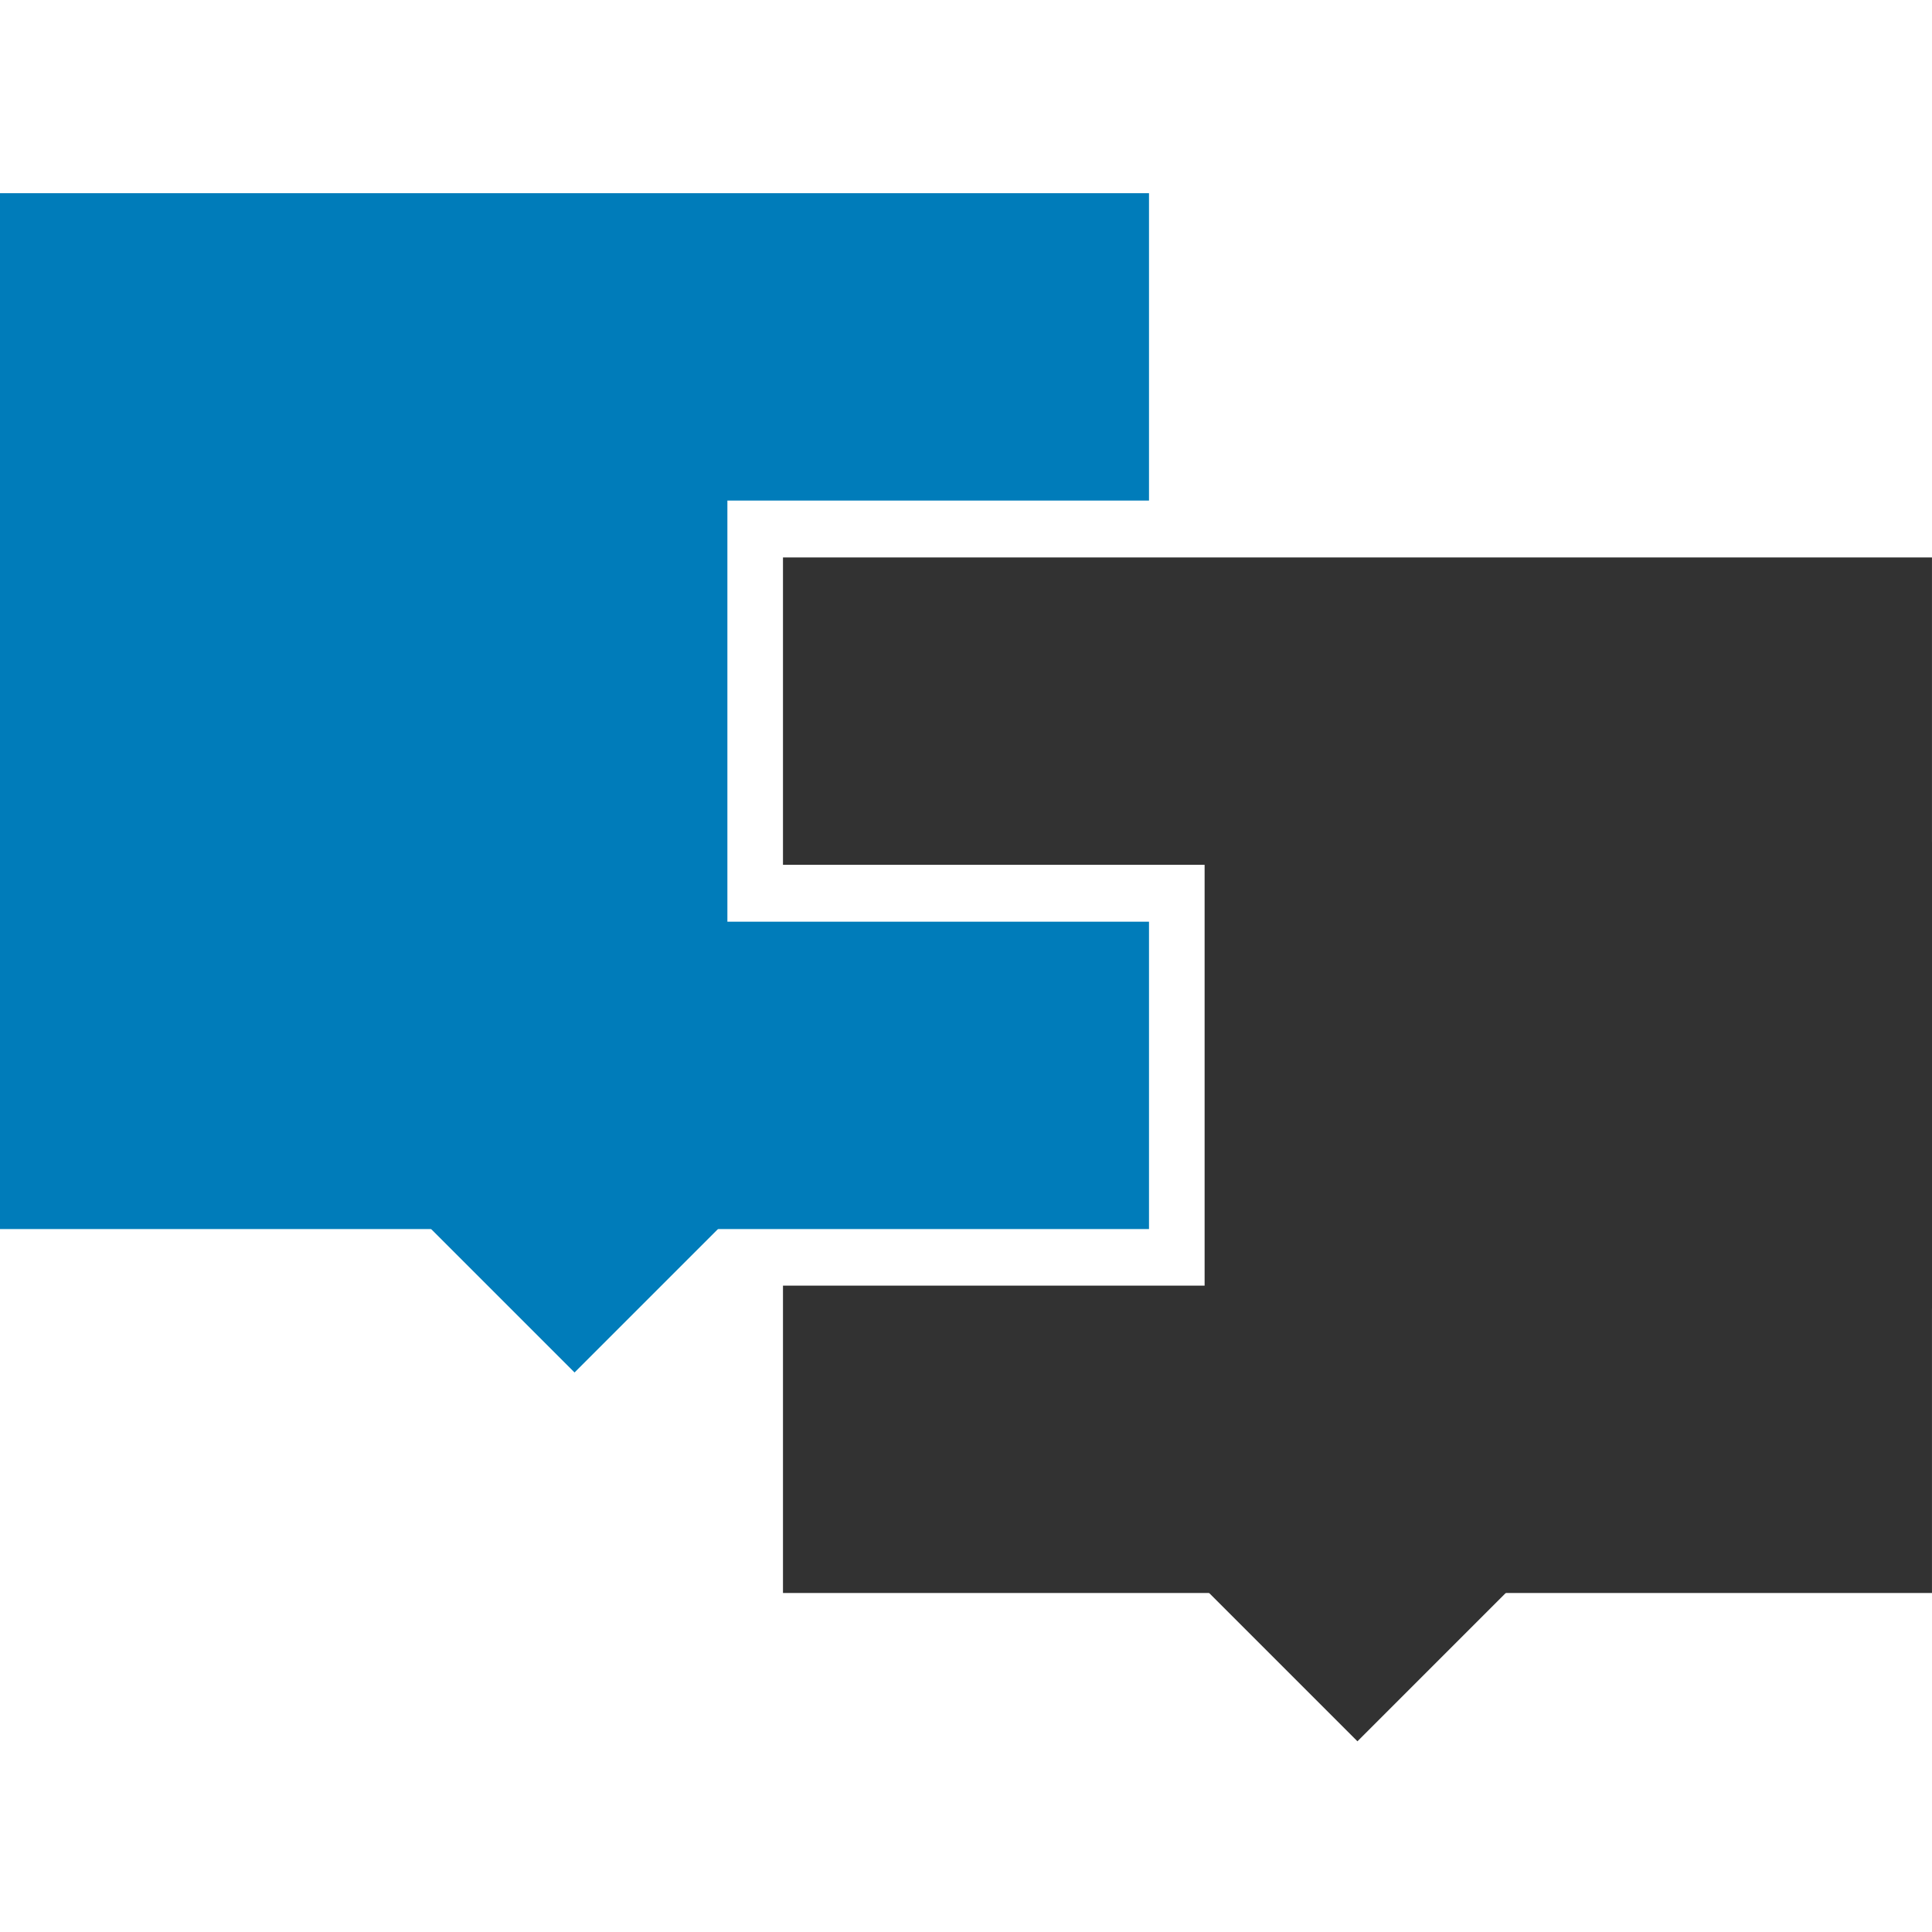
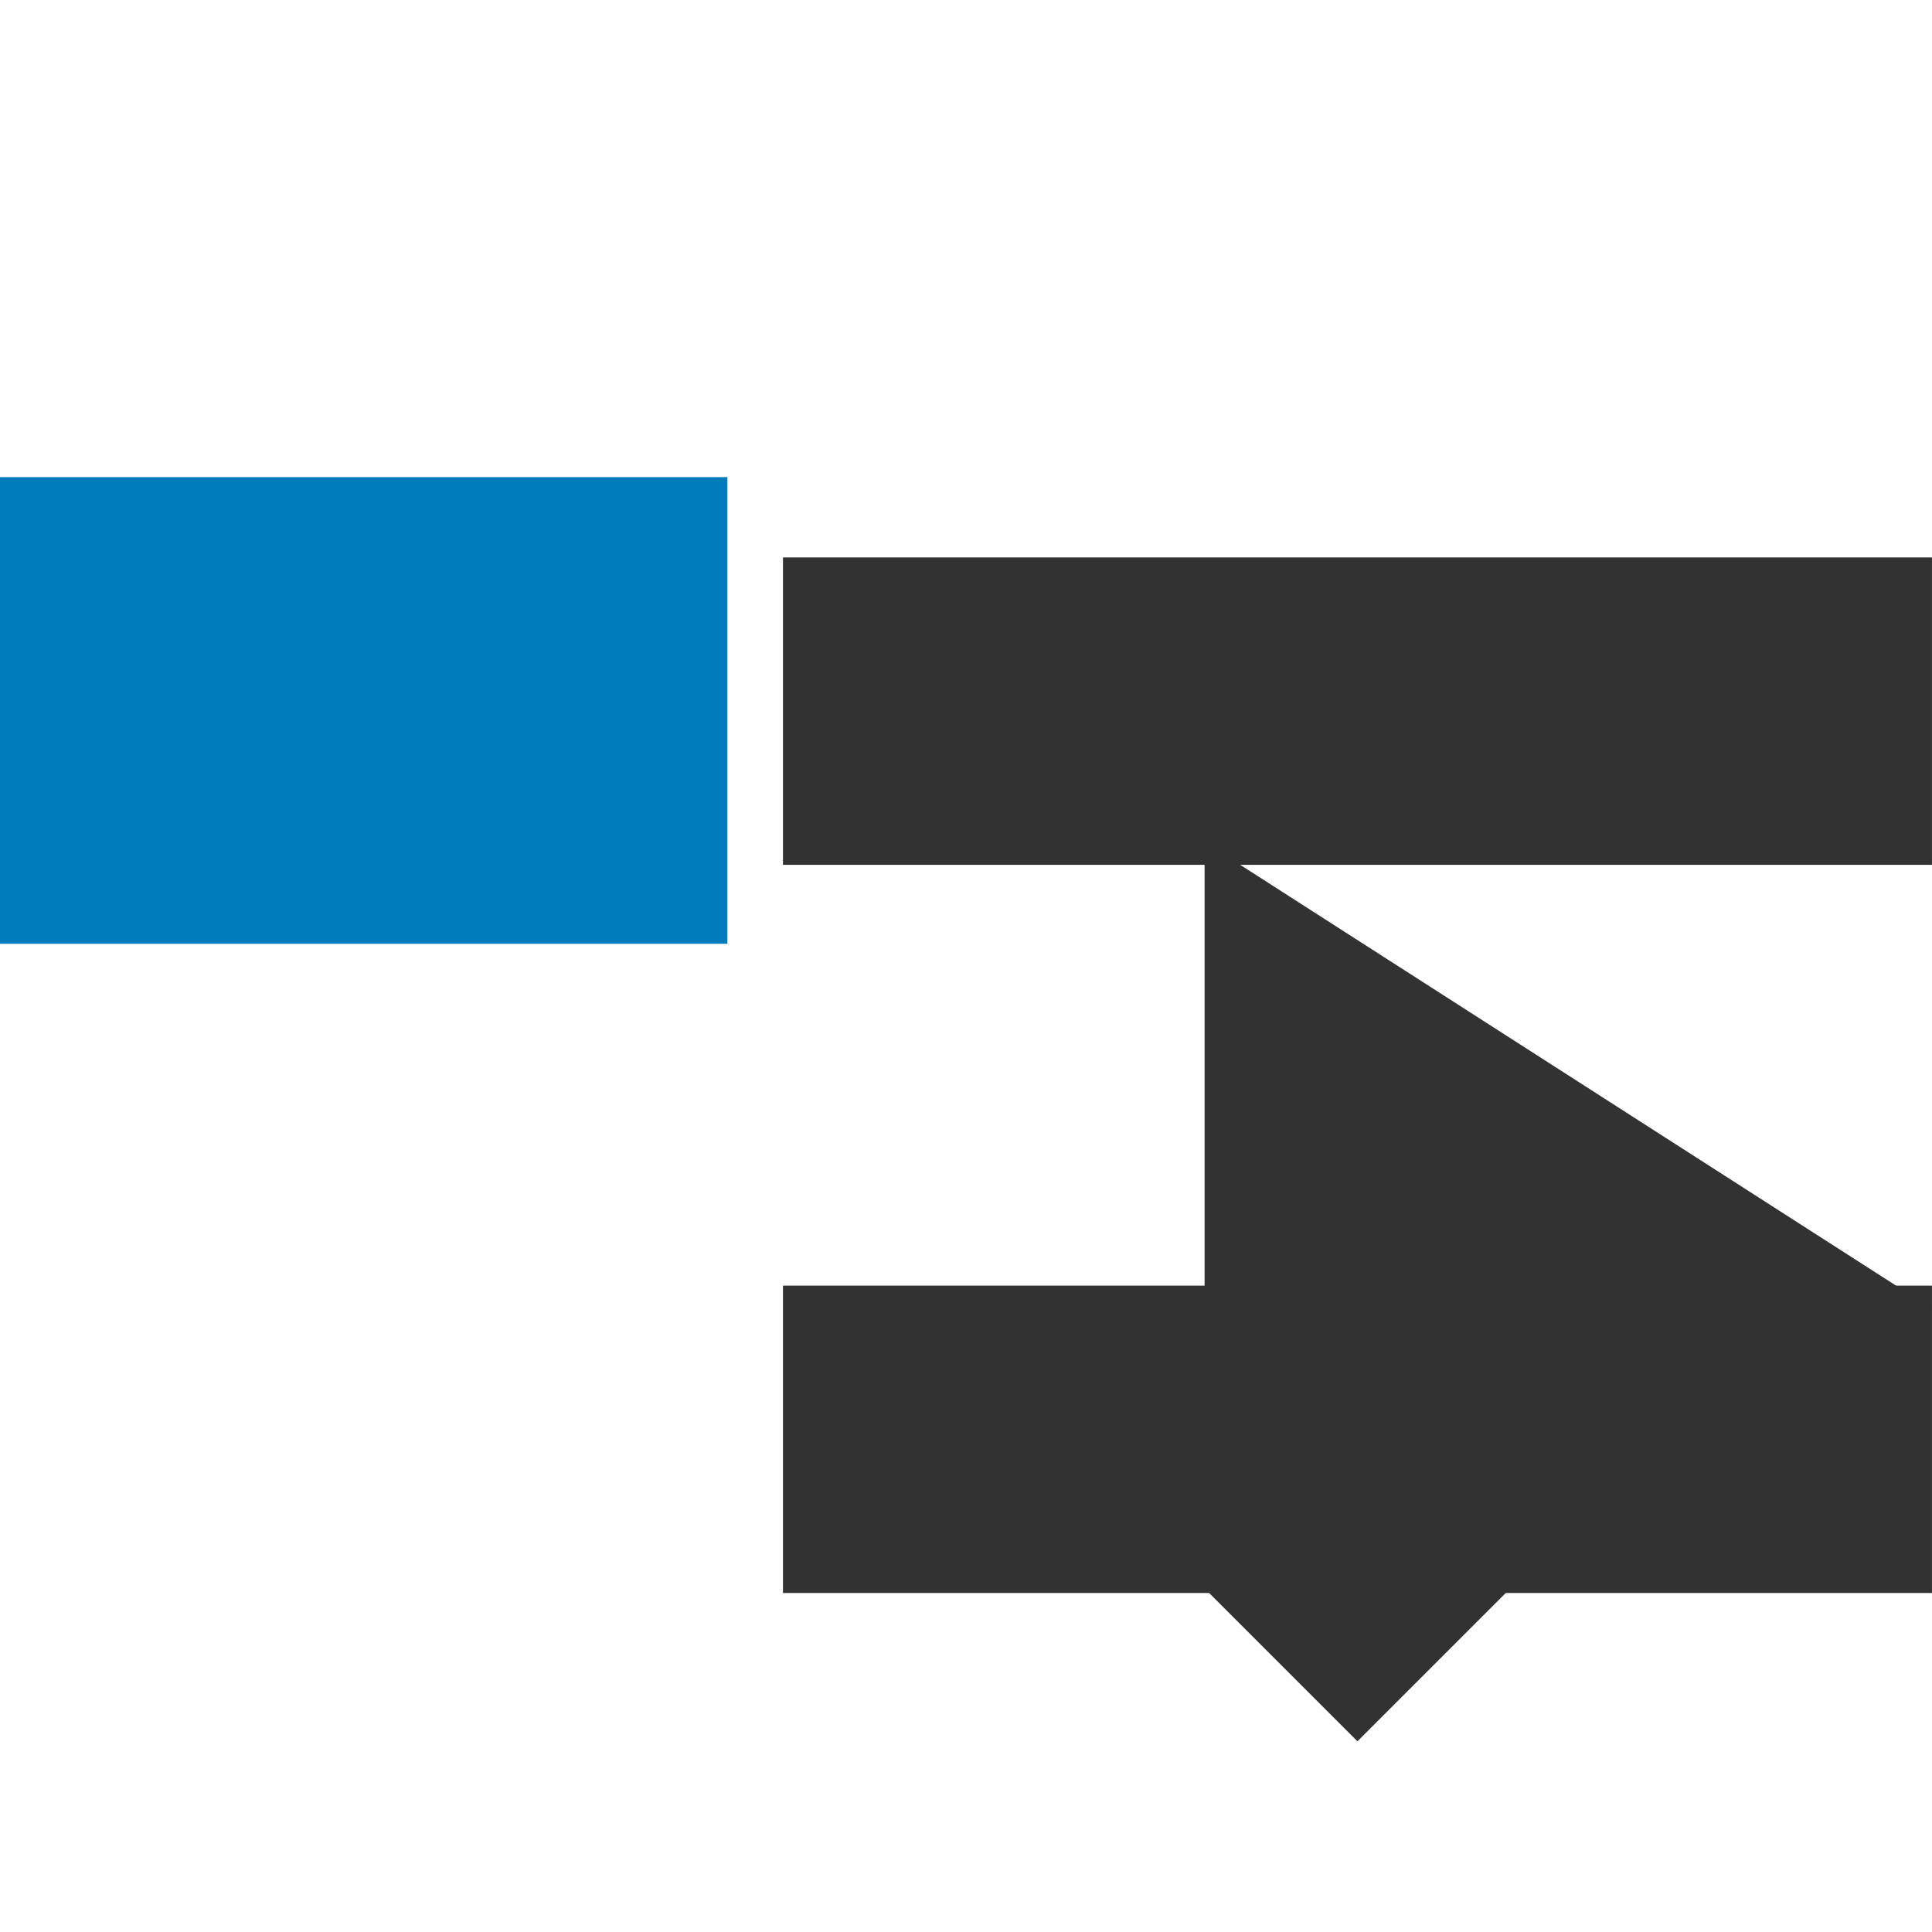
<svg xmlns="http://www.w3.org/2000/svg" width="1024" viewBox="0 0 768 768" height="1024" preserveAspectRatio="xMidYMid meet">
  <defs>
    <clipPath id="444ec97cca">
-       <path d="M 0 76.801 L 456.781 76.801 L 456.781 198.98 L 0 198.98 Z M 0 76.801 " clip-rule="nonzero" />
-     </clipPath>
+       </clipPath>
    <clipPath id="c697c6af9a">
-       <path d="M 0 366.387 L 456.781 366.387 L 456.781 488.566 L 0 488.566 Z M 0 366.387 " clip-rule="nonzero" />
-     </clipPath>
+       </clipPath>
    <clipPath id="488aade527">
      <path d="M 0 189.656 L 289.184 189.656 L 289.184 375.176 L 0 375.176 Z M 0 189.656 " clip-rule="nonzero" />
    </clipPath>
    <clipPath id="92ad6aae1b">
      <path d="M 130 349 L 327 349 L 327 546 L 130 546 Z M 130 349 " clip-rule="nonzero" />
    </clipPath>
    <clipPath id="b0fc86ad2d">
      <path d="M 130.434 447.625 L 228.391 349.664 L 326.352 447.625 L 228.391 545.582 Z M 130.434 447.625 " clip-rule="nonzero" />
    </clipPath>
    <clipPath id="5fdb9fbf81">
      <path d="M 311.215 511.066 L 767.992 511.066 L 767.992 633.246 L 311.215 633.246 Z M 311.215 511.066 " clip-rule="nonzero" />
    </clipPath>
    <clipPath id="ebc7b00388">
      <path d="M 311.215 221.59 L 767.992 221.59 L 767.992 343.773 L 311.215 343.773 Z M 311.215 221.59 " clip-rule="nonzero" />
    </clipPath>
    <clipPath id="6cdd927128">
      <path d="M 478.816 334.707 L 768 334.707 L 768 520.227 L 478.816 520.227 Z M 478.816 334.707 " clip-rule="nonzero" />
    </clipPath>
    <clipPath id="791c8693aa">
      <path d="M 441 496 L 638 496 L 638 693 L 441 693 Z M 441 496 " clip-rule="nonzero" />
    </clipPath>
    <clipPath id="9ab1b4e599">
      <path d="M 637.559 594.234 L 539.602 692.195 L 441.641 594.234 L 539.602 496.277 Z M 637.559 594.234 " clip-rule="nonzero" />
    </clipPath>
  </defs>
  <g clip-path="url(#444ec97cca)">
    <path fill="#007cba" d="M 0 76.801 L 456.746 76.801 L 456.746 198.98 L 0 198.98 Z M 0 76.801 " fill-opacity="1" fill-rule="nonzero" />
  </g>
  <g clip-path="url(#c697c6af9a)">
    <path fill="#007cba" d="M 0 366.387 L 456.746 366.387 L 456.746 488.566 L 0 488.566 Z M 0 366.387 " fill-opacity="1" fill-rule="nonzero" />
  </g>
  <g clip-path="url(#488aade527)">
    <path fill="#007cba" d="M 0 189.656 L 289.148 189.656 L 289.148 375.176 L 0 375.176 Z M 0 189.656 " fill-opacity="1" fill-rule="nonzero" />
  </g>
  <g clip-path="url(#92ad6aae1b)">
    <g clip-path="url(#b0fc86ad2d)">
-       <path fill="#007cba" d="M 130.434 447.625 L 228.391 349.664 L 326.352 447.625 L 228.391 545.582 Z M 130.434 447.625 " fill-opacity="1" fill-rule="nonzero" />
-     </g>
+       </g>
  </g>
  <g clip-path="url(#5fdb9fbf81)">
    <path fill="#323232" d="M 767.992 633.246 L 311.246 633.246 L 311.246 511.066 L 767.992 511.066 Z M 767.992 633.246 " fill-opacity="1" fill-rule="nonzero" />
  </g>
  <g clip-path="url(#ebc7b00388)">
    <path fill="#323232" d="M 767.992 343.773 L 311.246 343.773 L 311.246 221.59 L 767.992 221.59 Z M 767.992 343.773 " fill-opacity="1" fill-rule="nonzero" />
  </g>
  <g clip-path="url(#6cdd927128)">
-     <path fill="#323232" d="M 768 520.227 L 478.852 520.227 L 478.852 334.707 L 768 334.707 Z M 768 520.227 " fill-opacity="1" fill-rule="nonzero" />
+     <path fill="#323232" d="M 768 520.227 L 478.852 520.227 L 478.852 334.707 Z M 768 520.227 " fill-opacity="1" fill-rule="nonzero" />
  </g>
  <g clip-path="url(#791c8693aa)">
    <g clip-path="url(#9ab1b4e599)">
      <path fill="#323232" d="M 637.559 594.234 L 539.602 692.195 L 441.641 594.234 L 539.602 496.277 Z M 637.559 594.234 " fill-opacity="1" fill-rule="nonzero" />
    </g>
  </g>
</svg>